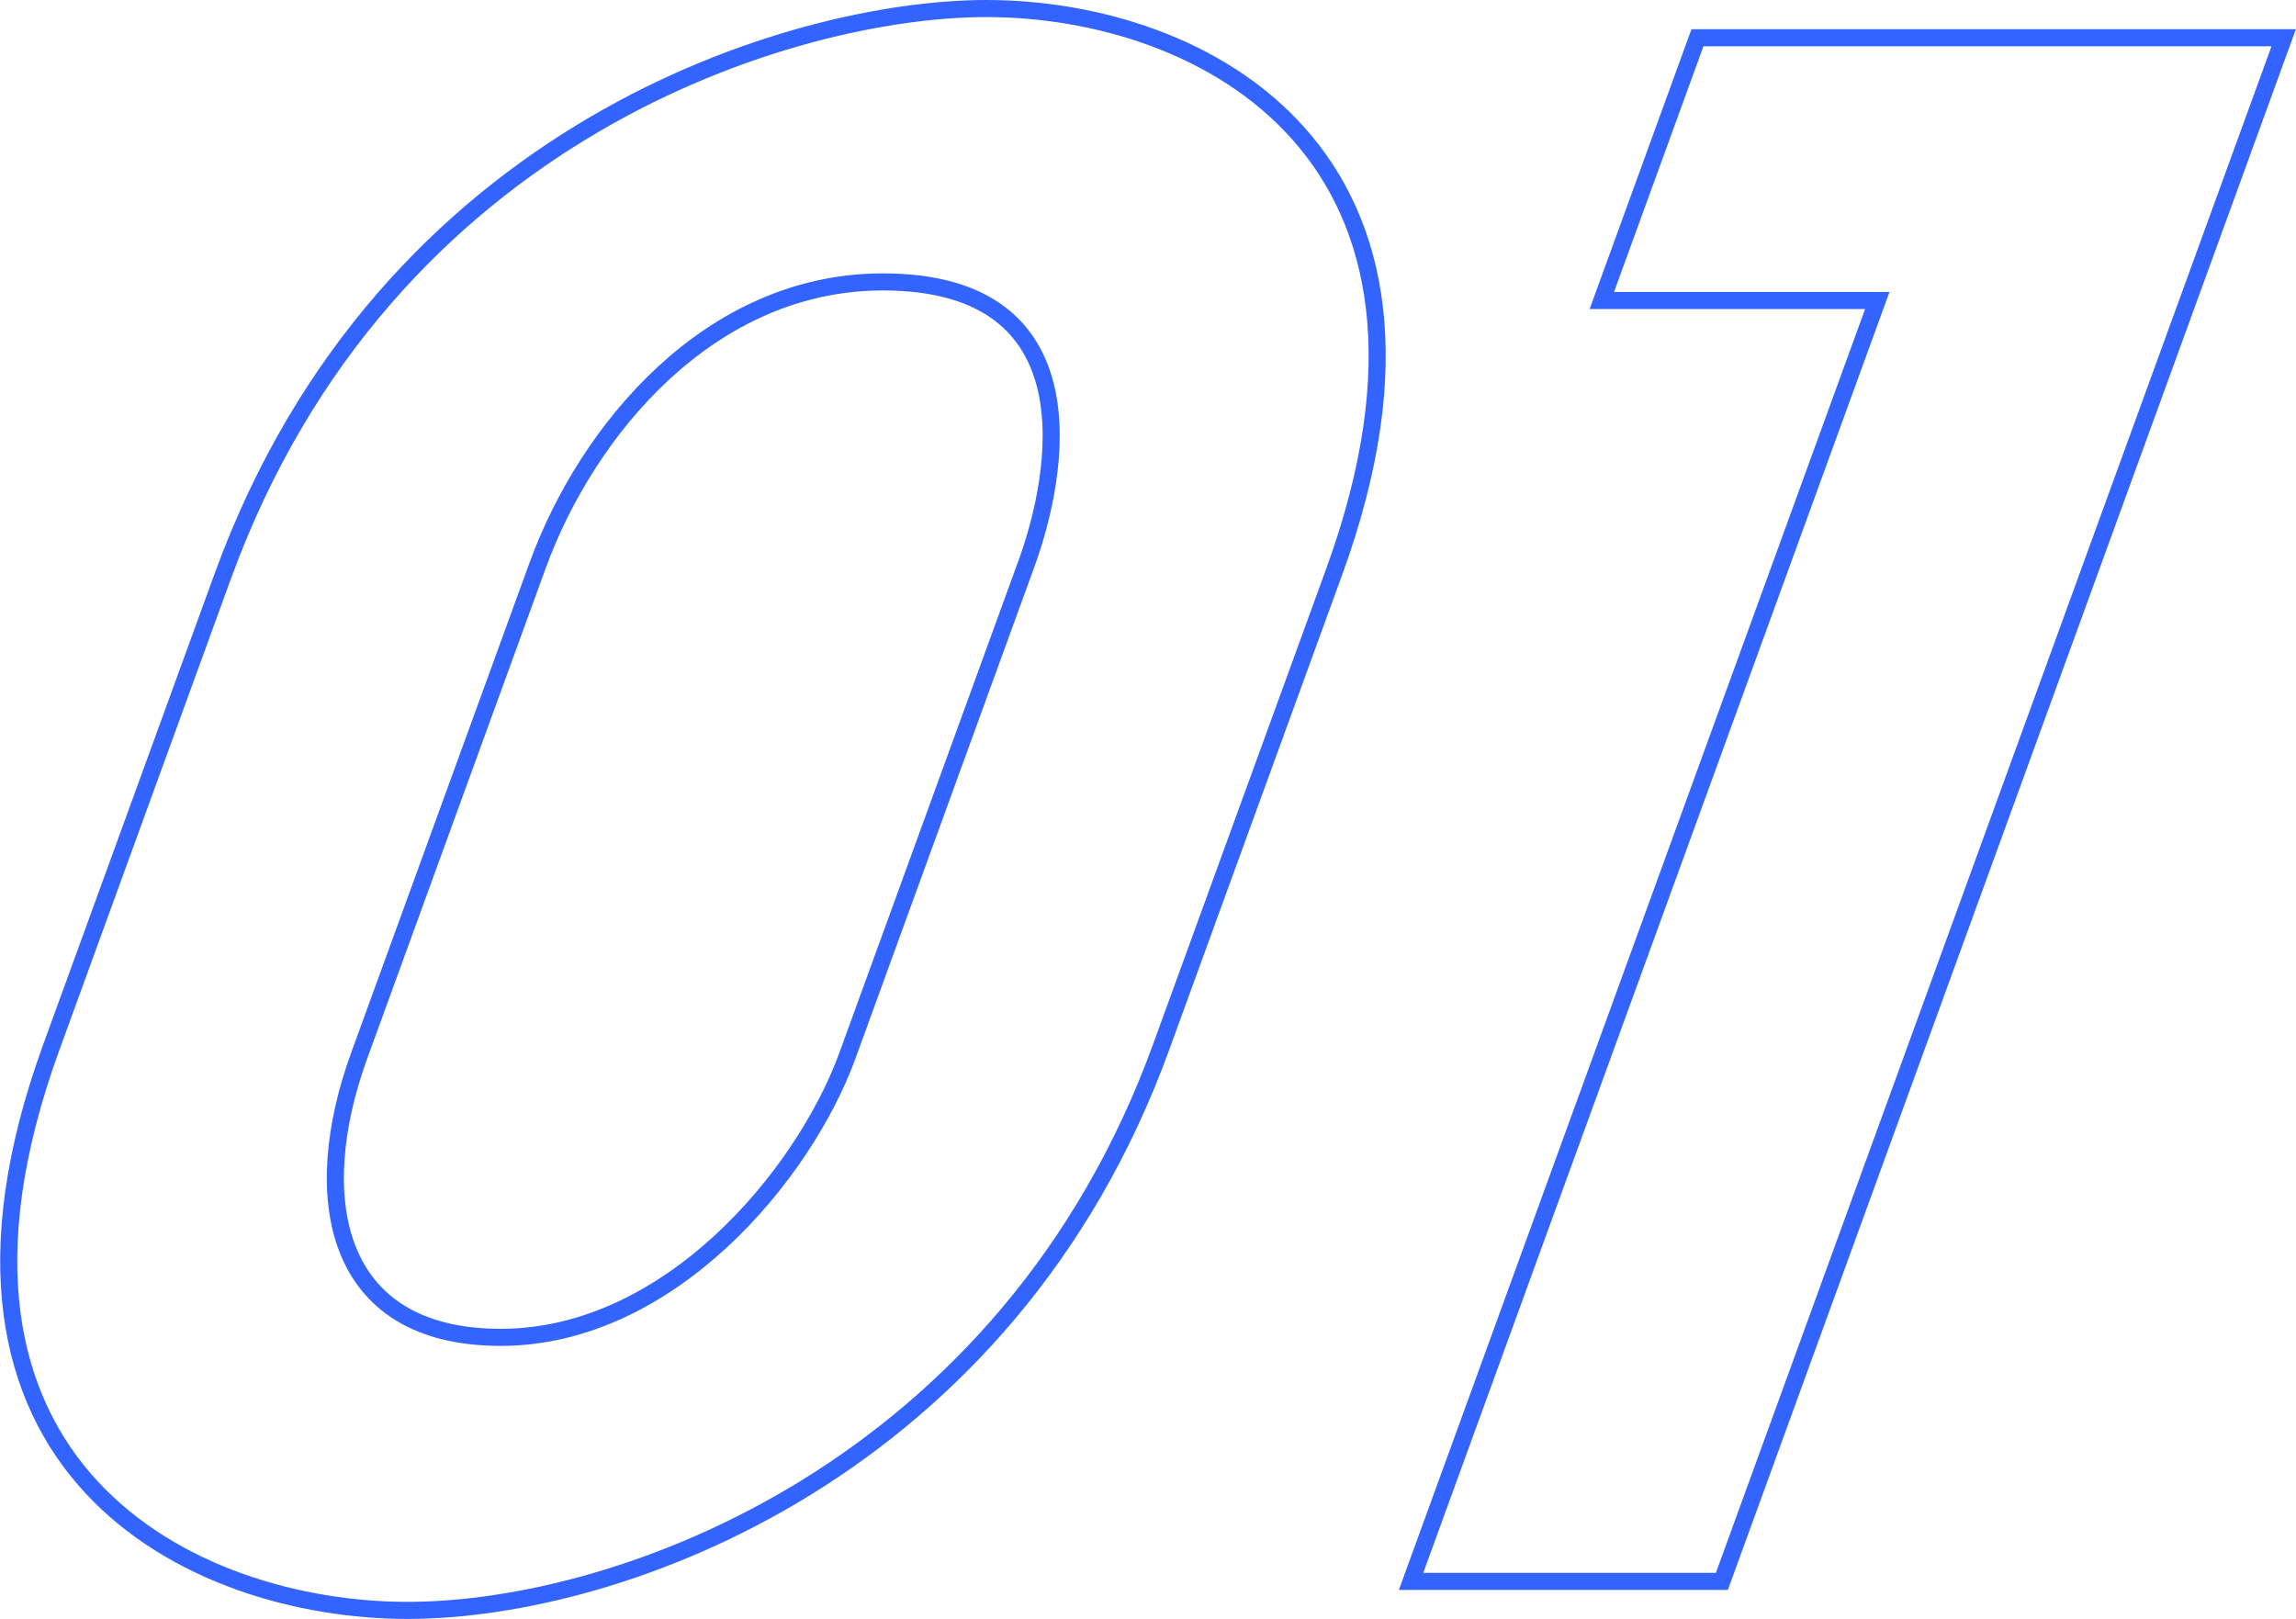
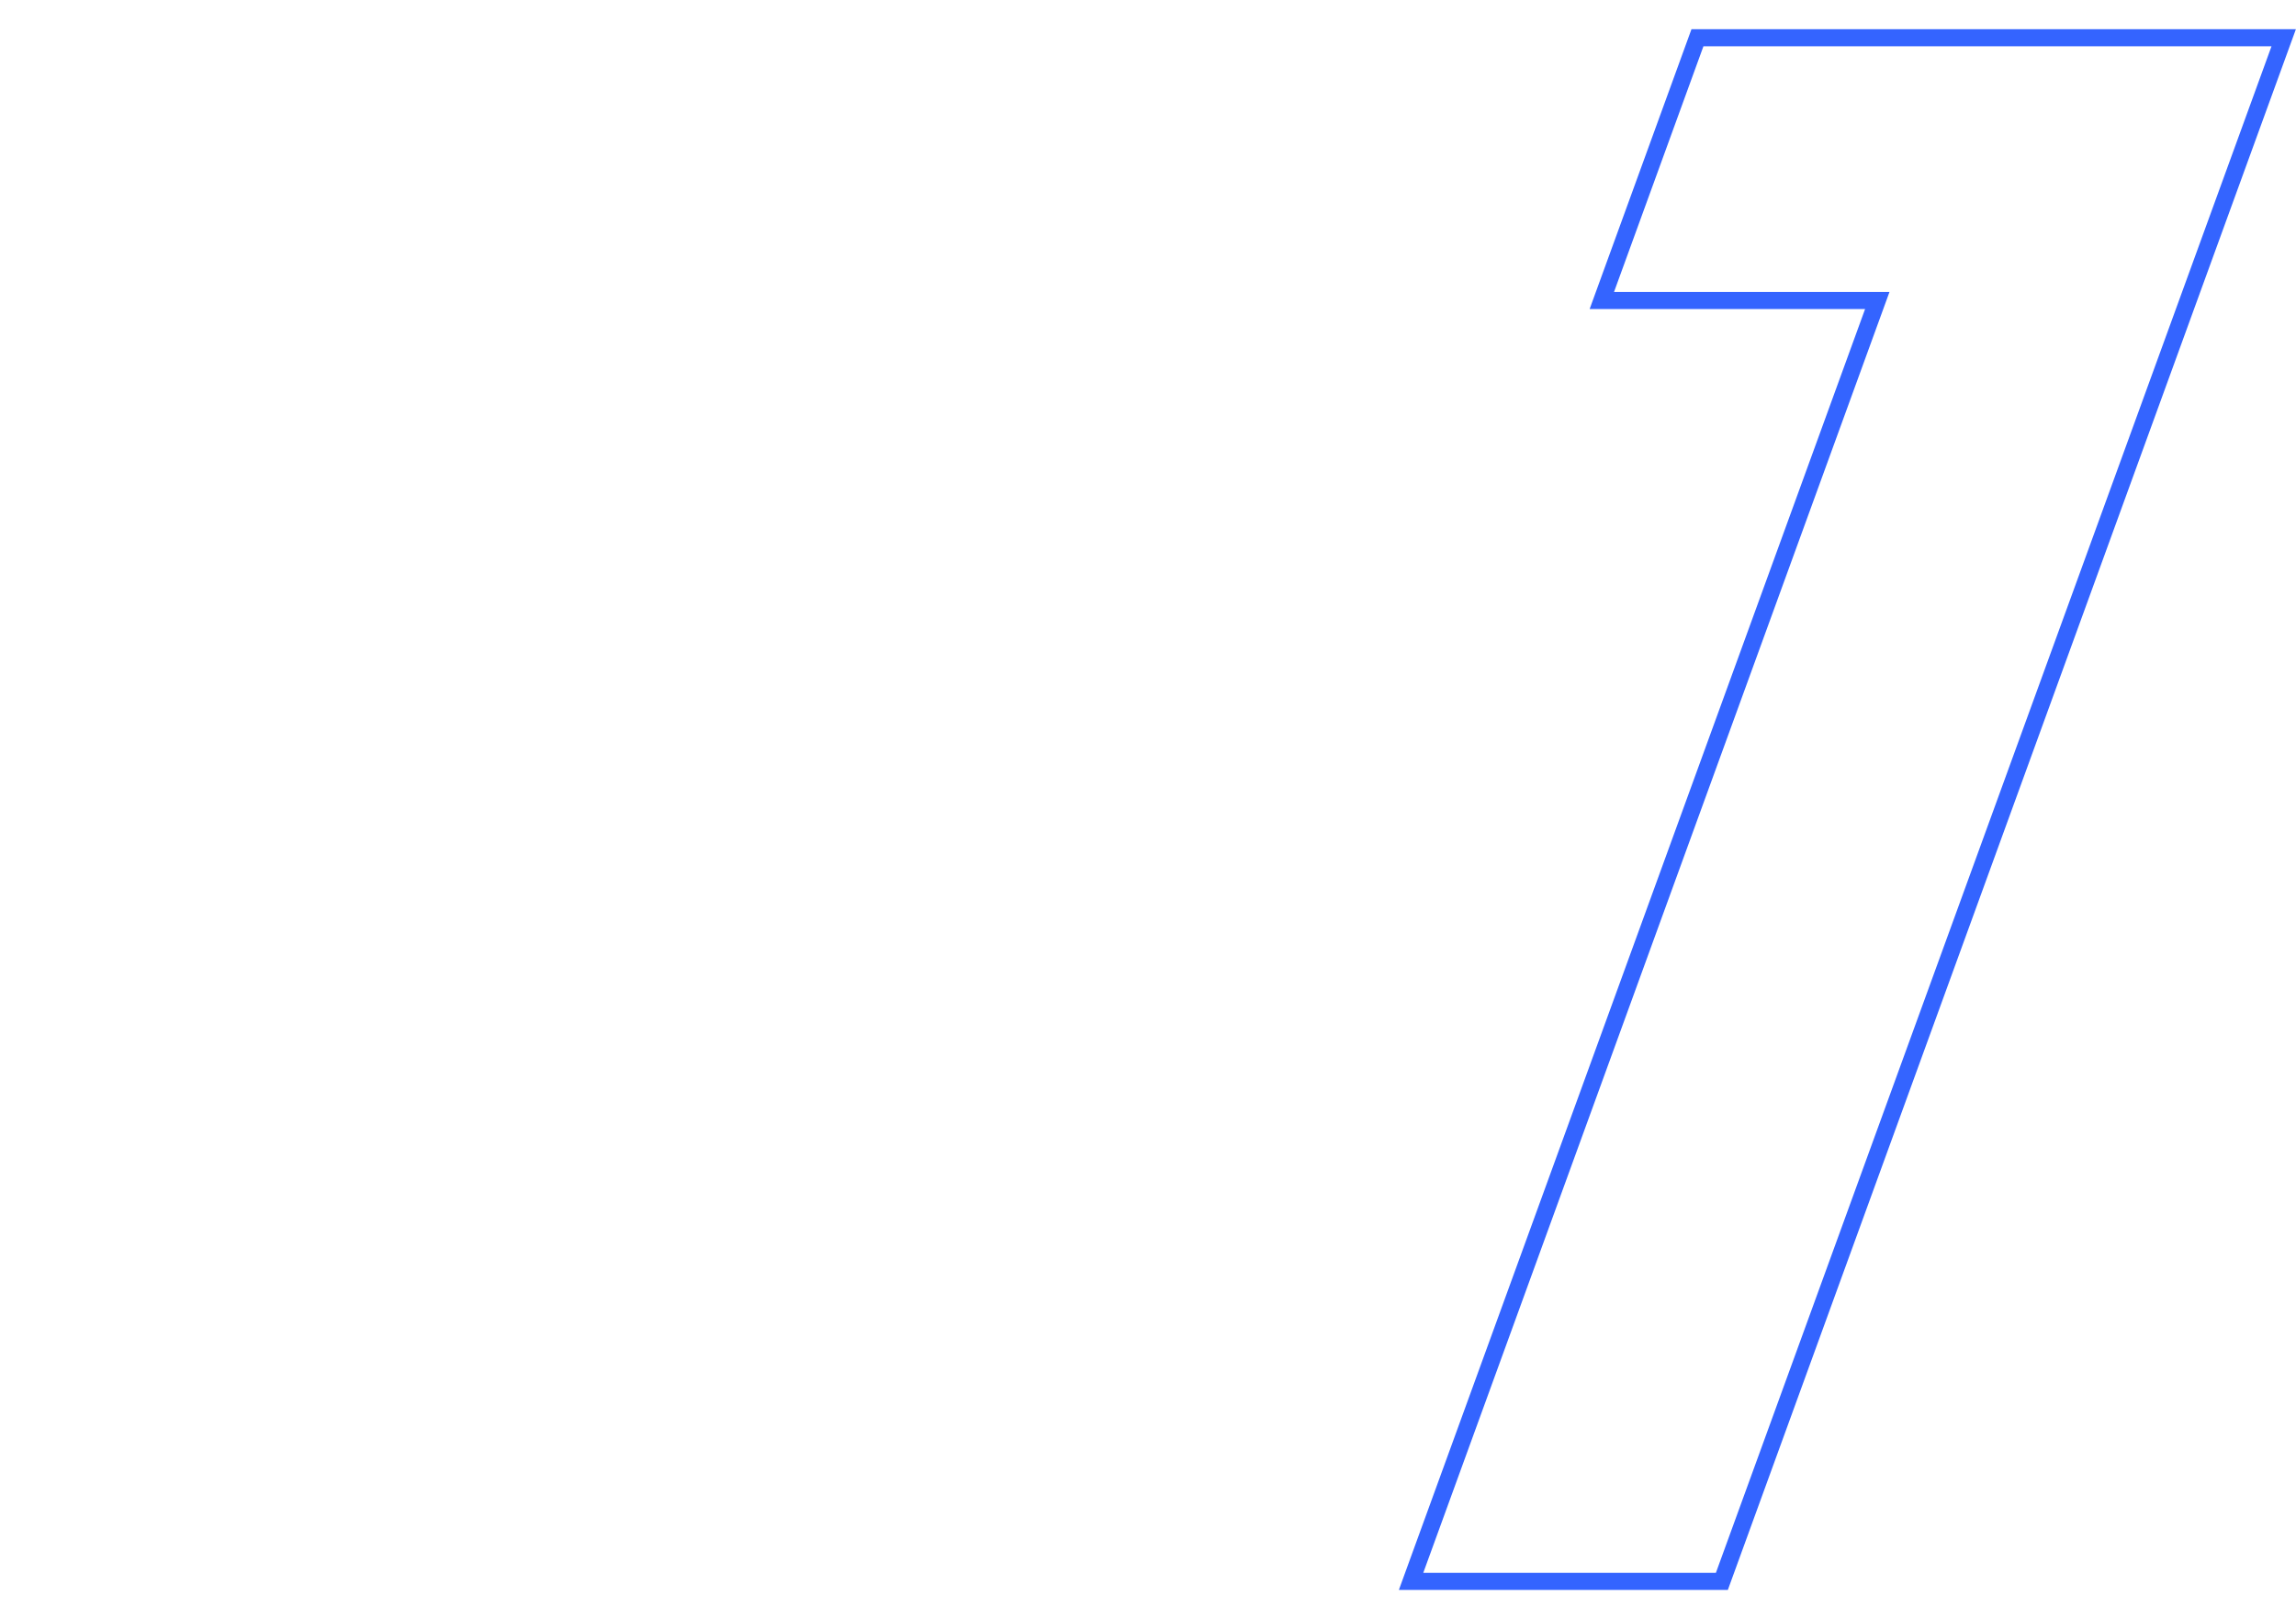
<svg xmlns="http://www.w3.org/2000/svg" id="_レイヤー_2" viewBox="0 0 134.45 94.82">
  <defs>
    <style>.cls-1{fill:none;stroke:#3464ff;stroke-miterlimit:10;}</style>
  </defs>
  <g id="design">
-     <path class="cls-1" d="M13.05,33.73C22.57,7.59,46.52.5,57.76.5c12.7,0,29.26,8.55,20.37,32.98l-10.14,27.85c-8.98,24.68-31.55,32.98-44.13,32.98S-5.98,86.02,3,61.34l10.05-27.61ZM21.03,61.83c-2.98,8.19-1.6,16.49,8.29,16.49s17.76-9.53,20.3-16.49l10.49-28.83c1.87-5.13,4.05-16.49-8.41-16.49-10.14,0-17.33,8.67-20.22,16.61l-10.45,28.71Z" />
    <path class="cls-1" d="M109.93,17.6h-16.13l5.6-15.39h34.33l-32.9,90.4h-18.2l27.3-75.01Z" />
  </g>
</svg>